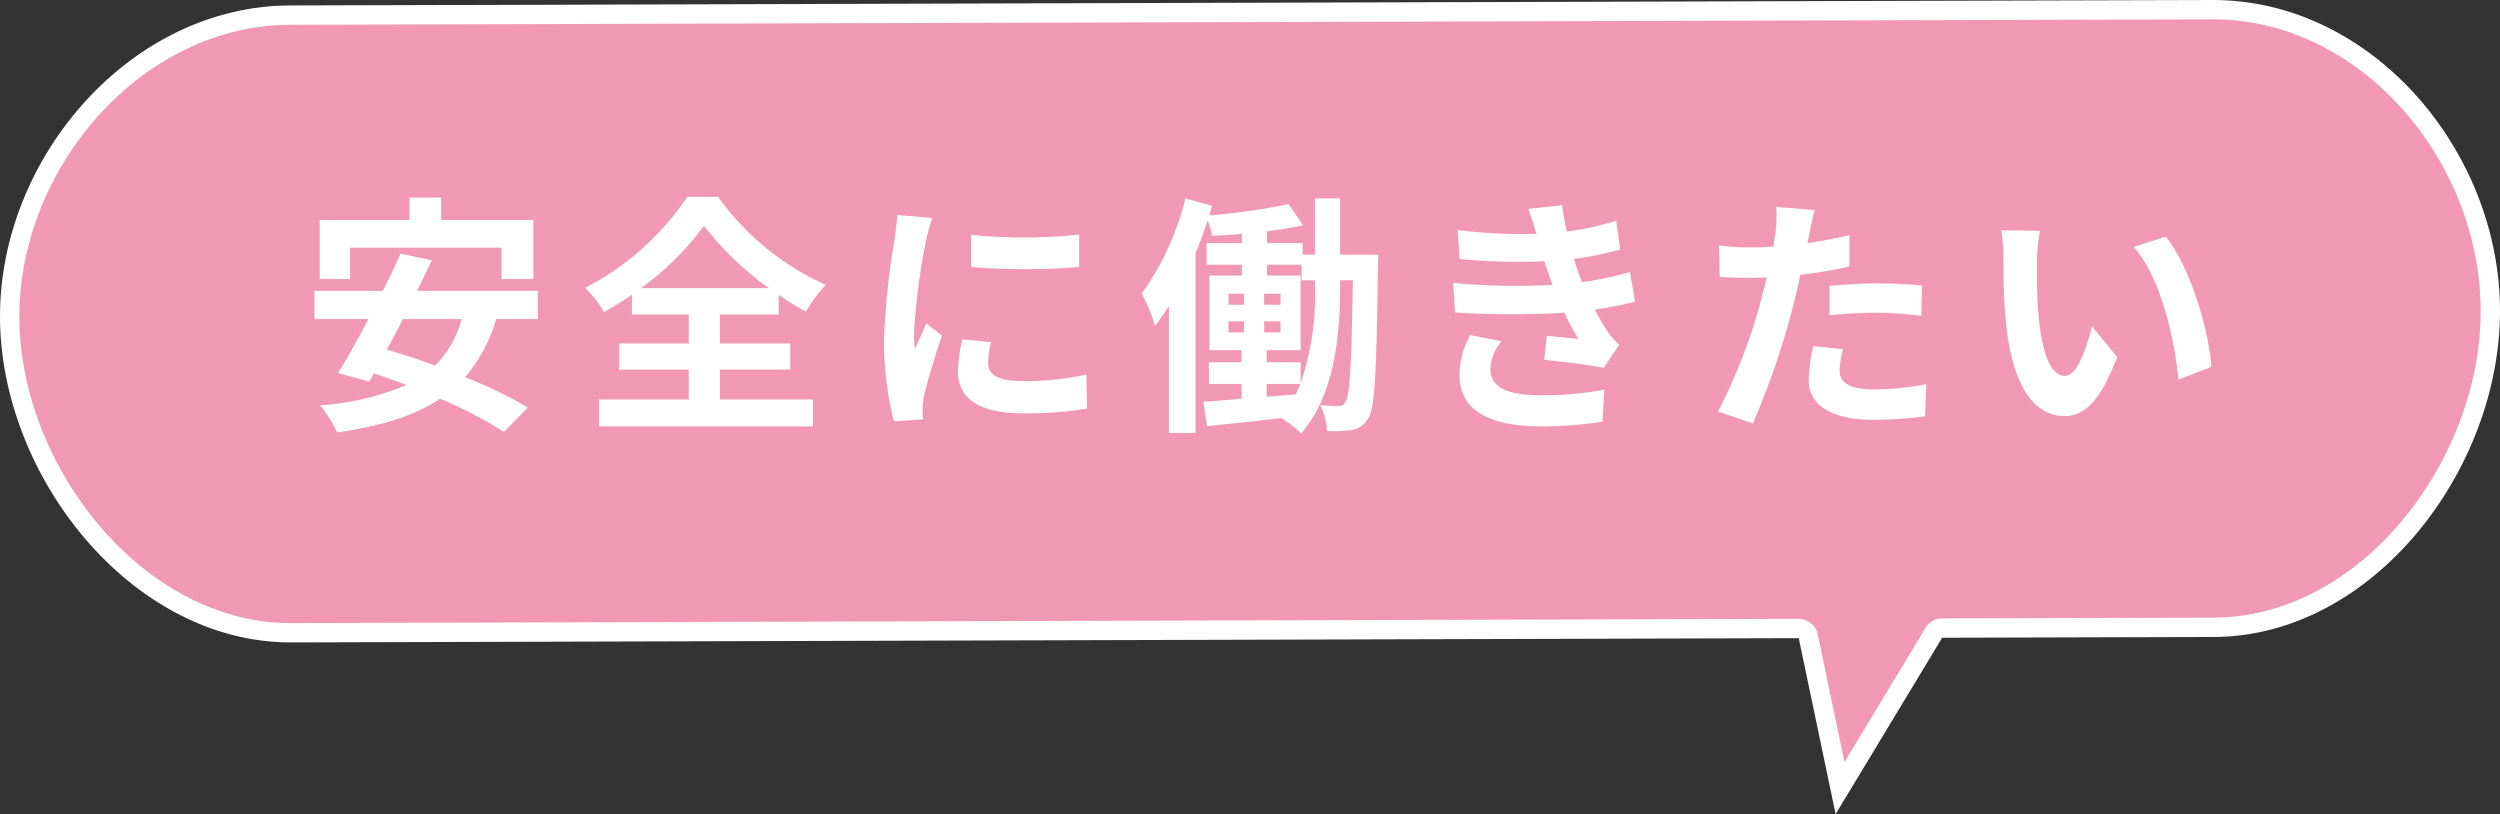
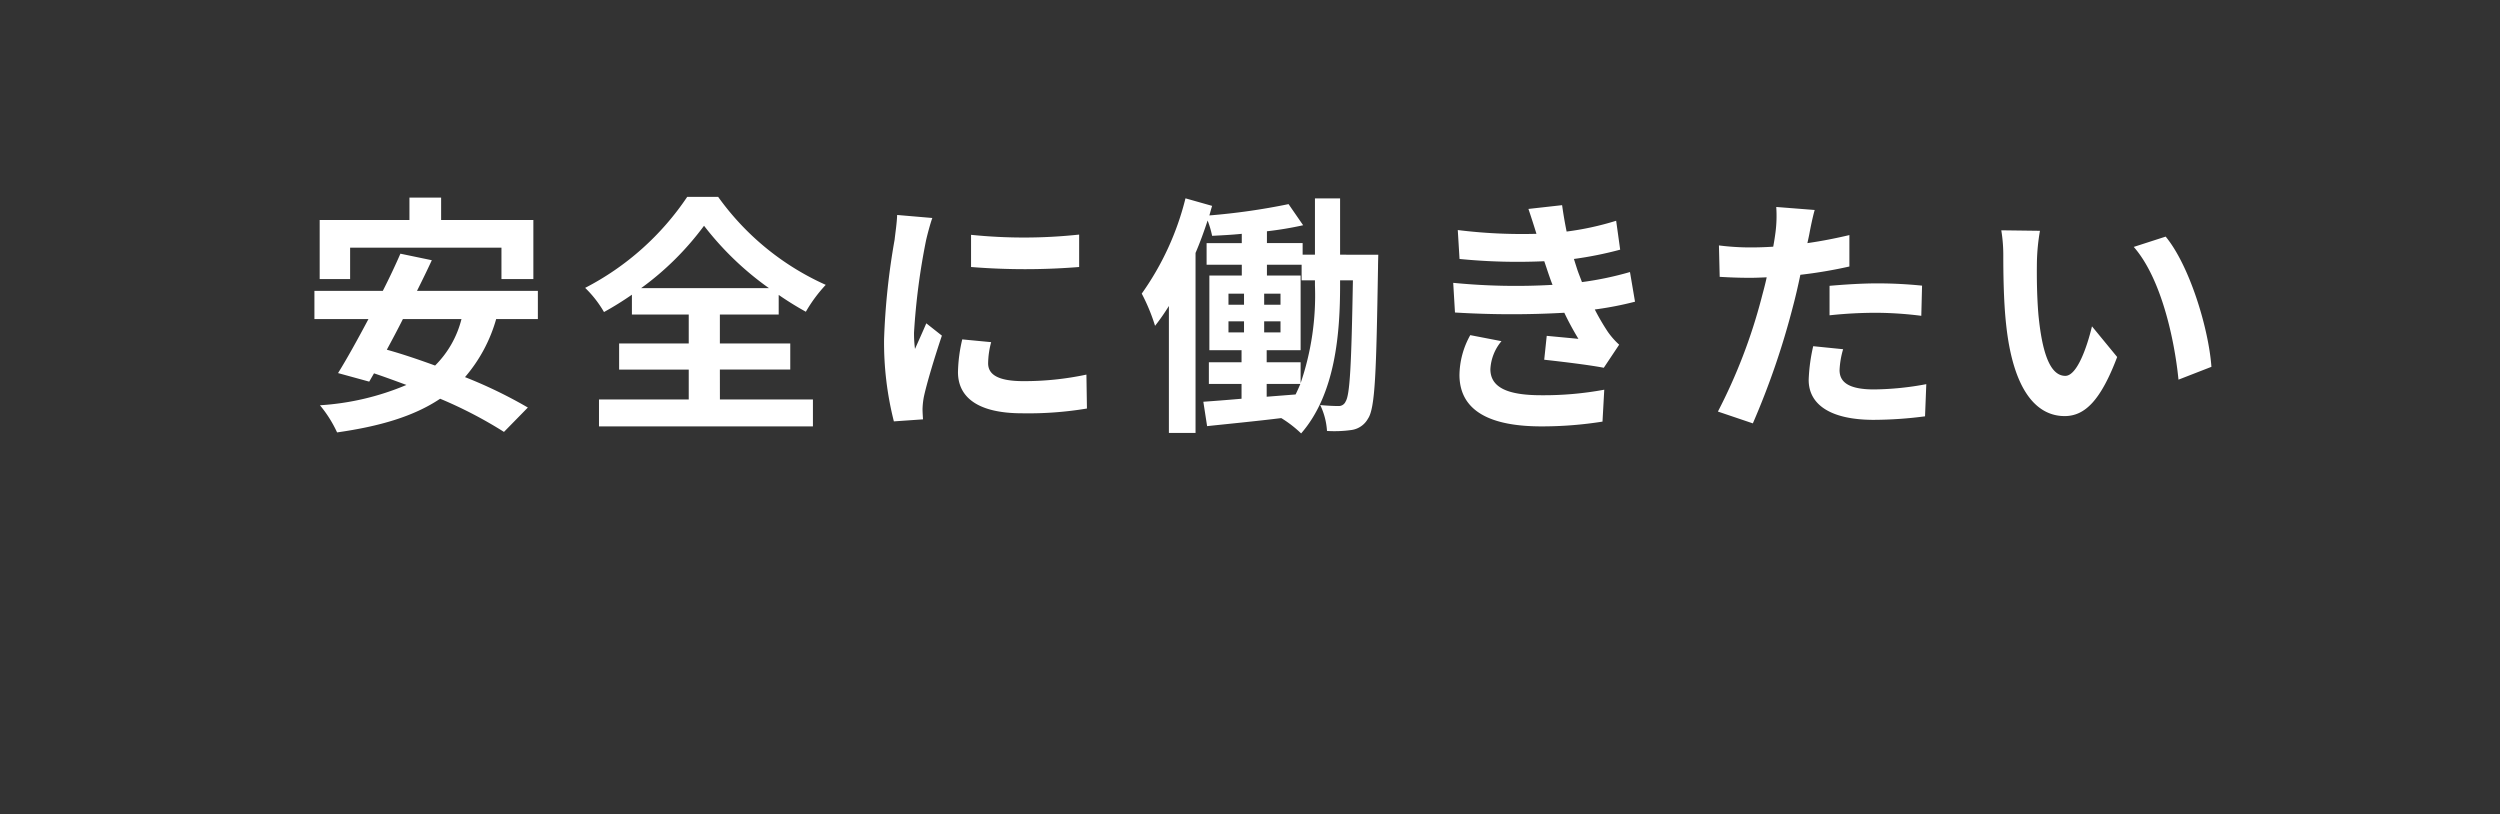
<svg xmlns="http://www.w3.org/2000/svg" width="258.563" height="84.204" viewBox="0 0 258.563 84.204">
  <rect x="0" y="0" width="258.563" height="84.204" fill="#333333" stroke="none" />
  <g id="グループ_1939" data-name="グループ 1939" transform="translate(-914.437 -5282.852)">
    <g id="合体_45" data-name="合体 45" transform="translate(906.771 5282.852)" fill="#f098b4" stroke-linecap="round" stroke-linejoin="round">
-       <path d="M 197.974 81.511 L 194.682 65.797 L 194.515 64.999 L 193.7 65.002 L 37.732 65.444 C 33.915 65.444 30.147 64.49 26.537 62.609 C 23.12 60.828 20.002 58.308 17.272 55.12 C 14.634 52.04 12.457 48.399 10.976 44.589 C 9.443 40.647 8.666 36.654 8.666 32.72 C 8.666 24.976 11.795 17.106 17.251 11.128 C 19.96 8.16 23.075 5.818 26.508 4.17 C 30.107 2.441 33.885 1.564 37.735 1.564 L 236.542 1 C 240.386 1 244.142 1.876 247.703 3.603 C 251.095 5.249 254.165 7.588 256.828 10.557 C 262.167 16.511 265.229 24.383 265.229 32.156 C 265.229 36.099 264.471 40.095 262.976 44.032 C 261.527 47.848 259.394 51.489 256.807 54.562 C 254.123 57.751 251.051 60.269 247.674 62.046 C 244.102 63.927 240.356 64.88 236.539 64.88 L 208.53 64.96 L 207.967 64.961 L 207.677 65.443 L 197.974 81.511 Z" stroke="none" />
-       <path d="M 198.431 78.819 L 206.821 64.926 C 207.182 64.328 207.829 63.962 208.527 63.959 L 236.533 63.88 C 236.535 63.88 236.537 63.88 236.539 63.88 C 240.192 63.88 243.781 62.965 247.208 61.162 C 250.47 59.444 253.442 57.008 256.042 53.919 C 258.557 50.93 260.631 47.389 262.041 43.677 C 263.493 39.853 264.229 35.977 264.229 32.156 C 264.229 24.626 261.26 16.997 256.083 11.225 C 253.507 8.353 250.541 6.092 247.267 4.503 C 243.844 2.843 240.236 2.001 236.545 2 L 37.741 2.564 C 37.739 2.564 37.737 2.564 37.735 2.564 C 34.036 2.564 30.404 3.408 26.941 5.071 C 23.624 6.664 20.612 8.929 17.99 11.803 C 12.7 17.598 9.666 25.223 9.666 32.72 C 9.666 36.529 10.42 40.401 11.908 44.227 C 13.348 47.933 15.466 51.475 18.031 54.47 C 20.678 57.56 23.696 60 26.999 61.722 C 30.464 63.528 34.074 64.444 37.73 64.444 L 193.697 64.002 C 193.699 64.002 193.701 64.002 193.703 64.002 C 194.649 64.002 195.466 64.665 195.661 65.592 L 198.431 78.819 M 197.516 84.204 L 193.703 66.002 L 37.735 66.444 C 21.233 66.444 7.666 49.223 7.666 32.72 C 7.666 16.219 21.233 0.564 37.735 0.564 L 236.539 1.190185571431357e-06 C 253.04 1.190185571431357e-06 266.229 15.654 266.229 32.156 C 266.229 48.659 253.04 65.88 236.539 65.88 L 208.533 65.96 L 197.516 84.204 Z" stroke="none" fill="#fff" />
-     </g>
+       </g>
    <path id="パス_1464" data-name="パス 1464" d="M5.148-16.848H20.8v3.25h3.3v-6.11H14.56v-2.314H11.284v2.314H2v6.11H5.148ZM16.666-9.464a10.315,10.315,0,0,1-2.73,4.81c-1.716-.624-3.406-1.2-4.992-1.638.546-1.014,1.118-2.08,1.664-3.172Zm7.9,0v-2.912H12.064c.546-1.092,1.066-2.158,1.534-3.172l-3.25-.676c-.52,1.2-1.144,2.522-1.82,3.848H1.456v2.912h5.59C5.928-7.358,4.836-5.382,3.9-3.874l3.224.884.494-.858c1.092.364,2.21.78,3.354,1.2A27.253,27.253,0,0,1,2.028-.546,12.626,12.626,0,0,1,3.8,2.262c4.368-.624,7.9-1.638,10.66-3.484a44.652,44.652,0,0,1,6.6,3.432L23.53-.312a47.786,47.786,0,0,0-6.5-3.146,15.777,15.777,0,0,0,3.224-6.006Zm10.686-3.2a29.953,29.953,0,0,0,6.5-6.448,31.334,31.334,0,0,0,6.708,6.448Zm8.138,8.424h7.28v-2.7h-7.28v-2.99h6.084V-11.96a32.961,32.961,0,0,0,2.808,1.742A15.065,15.065,0,0,1,54.34-13a27.478,27.478,0,0,1-11.128-9.1h-3.2a28.373,28.373,0,0,1-10.556,9.412,11.424,11.424,0,0,1,1.95,2.5,33.267,33.267,0,0,0,2.886-1.794v2.054H40.17v2.99h-7.2v2.7h7.2v3.094H30.888V1.638H53.014V-1.144h-9.62ZM69.368-18.174v3.328a69.783,69.783,0,0,0,11.18,0V-18.2A53.464,53.464,0,0,1,69.368-18.174Zm2.08,11.1-2.99-.286a15.885,15.885,0,0,0-.442,3.38c0,2.678,2.158,4.264,6.63,4.264a36.821,36.821,0,0,0,6.708-.494L81.3-3.718a30.735,30.735,0,0,1-6.526.676c-2.652,0-3.64-.7-3.64-1.846A8.825,8.825,0,0,1,71.448-7.072ZM65.364-19.916l-3.64-.312c-.026.832-.182,1.82-.26,2.548a72.5,72.5,0,0,0-1.092,10.3,33.236,33.236,0,0,0,1.014,8.5L64.4.91C64.376.546,64.35.13,64.35-.156a7.845,7.845,0,0,1,.13-1.222c.286-1.378,1.144-4.212,1.872-6.37L64.74-9.022c-.364.858-.78,1.768-1.17,2.652a12.544,12.544,0,0,1-.1-1.69A68.959,68.959,0,0,1,64.714-17.6C64.818-18.07,65.156-19.37,65.364-19.916Zm39.572,6.968a28.1,28.1,0,0,1-1.482,10.114V-4.992h-3.51V-6.24h3.51v-7.722H99.97V-15.08h3.588v1.612h1.378ZM99.944-2.756h3.484c-.156.364-.312.728-.494,1.092l-2.99.234ZM95.992-9.23H97.6v1.144H95.992Zm0-2.86H97.6v1.144H95.992Zm3.692,1.144V-12.09h1.69v1.144Zm0,2.86V-9.23h1.69v1.144Zm7.852-8.034v-5.824h-2.6v5.824h-1.274v-1.2H99.97v-1.222a35.087,35.087,0,0,0,3.744-.624l-1.508-2.184a67.226,67.226,0,0,1-8.19,1.17c.1-.338.182-.676.286-.988l-2.756-.78a29.019,29.019,0,0,1-4.524,9.854A19.652,19.652,0,0,1,88.4-8.762a21.838,21.838,0,0,0,1.43-2.054V2.314h2.756V-16.3c.468-1.092.884-2.236,1.248-3.354A9.551,9.551,0,0,1,94.3-18.07c.988-.052,2.028-.1,3.068-.208v.962H93.73v2.236h3.64v1.118H94.016V-6.24h3.328v1.248h-3.38v2.236h3.38v1.534c-1.482.13-2.834.234-3.952.312l.39,2.522c2.184-.234,4.914-.494,7.67-.832a11.908,11.908,0,0,1,2.054,1.586c3.562-4.082,4.03-10.4,4.03-15.314v-.52h1.326c-.156,8.788-.312,11.856-.754,12.532a.763.763,0,0,1-.754.468c-.416,0-1.092-.026-1.872-.1a7.188,7.188,0,0,1,.7,2.678,12.59,12.59,0,0,0,2.548-.1,2.317,2.317,0,0,0,1.69-1.17c.754-1.092.858-4.862,1.04-15.678,0-.364.026-1.274.026-1.274Zm11.7,2.912.182,3.068a96.692,96.692,0,0,0,11.31.026c.416.884.91,1.794,1.456,2.7-.78-.078-2.184-.208-3.276-.312l-.26,2.47c1.9.208,4.706.546,6.162.832L136.4-6.812a7.926,7.926,0,0,1-1.17-1.326,23.661,23.661,0,0,1-1.352-2.314,34.839,34.839,0,0,0,4.16-.806l-.52-3.068a33.567,33.567,0,0,1-4.966,1.04c-.156-.416-.312-.806-.442-1.17-.13-.39-.26-.806-.39-1.222a37.9,37.9,0,0,0,4.784-.962l-.416-2.99a29.884,29.884,0,0,1-5.122,1.118q-.273-1.326-.468-2.73l-3.484.39c.312.91.572,1.742.832,2.574a54.083,54.083,0,0,1-8.138-.39l.182,2.99a60.79,60.79,0,0,0,8.762.234c.156.442.312.936.52,1.534.1.286.208.6.338.91A66.626,66.626,0,0,1,119.236-13.208Zm4.992,6.032L121-7.8a8.634,8.634,0,0,0-1.118,4.186c.052,3.718,3.276,5.252,8.476,5.252a39.934,39.934,0,0,0,6.318-.494l.182-3.3a34.22,34.22,0,0,1-6.526.572c-3.432,0-5.252-.78-5.252-2.7A4.88,4.88,0,0,1,124.228-7.176Zm35.334.832-3.094-.312A18.182,18.182,0,0,0,156-3.172c0,2.626,2.366,4.134,6.734,4.134a41.737,41.737,0,0,0,5.3-.364l.13-3.328a30.513,30.513,0,0,1-5.408.546c-2.782,0-3.562-.858-3.562-2A8.908,8.908,0,0,1,159.562-6.344Zm-2.938-14.4-3.978-.312a13.329,13.329,0,0,1-.078,2.626q-.078.624-.234,1.482-1.209.078-2.34.078a25.73,25.73,0,0,1-3.276-.208l.078,3.25c.91.052,1.9.1,3.146.1.546,0,1.118-.026,1.716-.052-.156.754-.364,1.482-.546,2.184a56.293,56.293,0,0,1-4.5,11.7l3.614,1.222a80.791,80.791,0,0,0,4.134-12.038c.286-1.066.546-2.21.78-3.328a47.863,47.863,0,0,0,5.07-.858v-3.25c-1.43.338-2.886.624-4.342.832.078-.364.156-.7.208-.988C156.182-18.876,156.416-20.046,156.624-20.748Zm1.534,7.852v3.042a44.672,44.672,0,0,1,5.018-.26,38.116,38.116,0,0,1,4.472.312l.078-3.12a45.721,45.721,0,0,0-4.576-.234C161.486-13.156,159.614-13.026,158.158-12.9ZM179.92-18.59l-4-.052a15.8,15.8,0,0,1,.208,2.652c0,1.586.026,4.628.286,7.02.728,6.968,3.2,9.542,6.058,9.542,2.08,0,3.718-1.586,5.434-6.11L185.3-8.71c-.494,2.08-1.534,5.122-2.756,5.122-1.638,0-2.418-2.574-2.782-6.318-.156-1.872-.182-3.822-.156-5.512A21.036,21.036,0,0,1,179.92-18.59Zm13,.6-3.3,1.066c2.834,3.224,4.212,9.542,4.628,13.728l3.406-1.326C197.366-8.5,195.39-15,192.92-17.992Z" transform="translate(945.5 5325.313)" fill="#fff" />
  </g>
</svg>